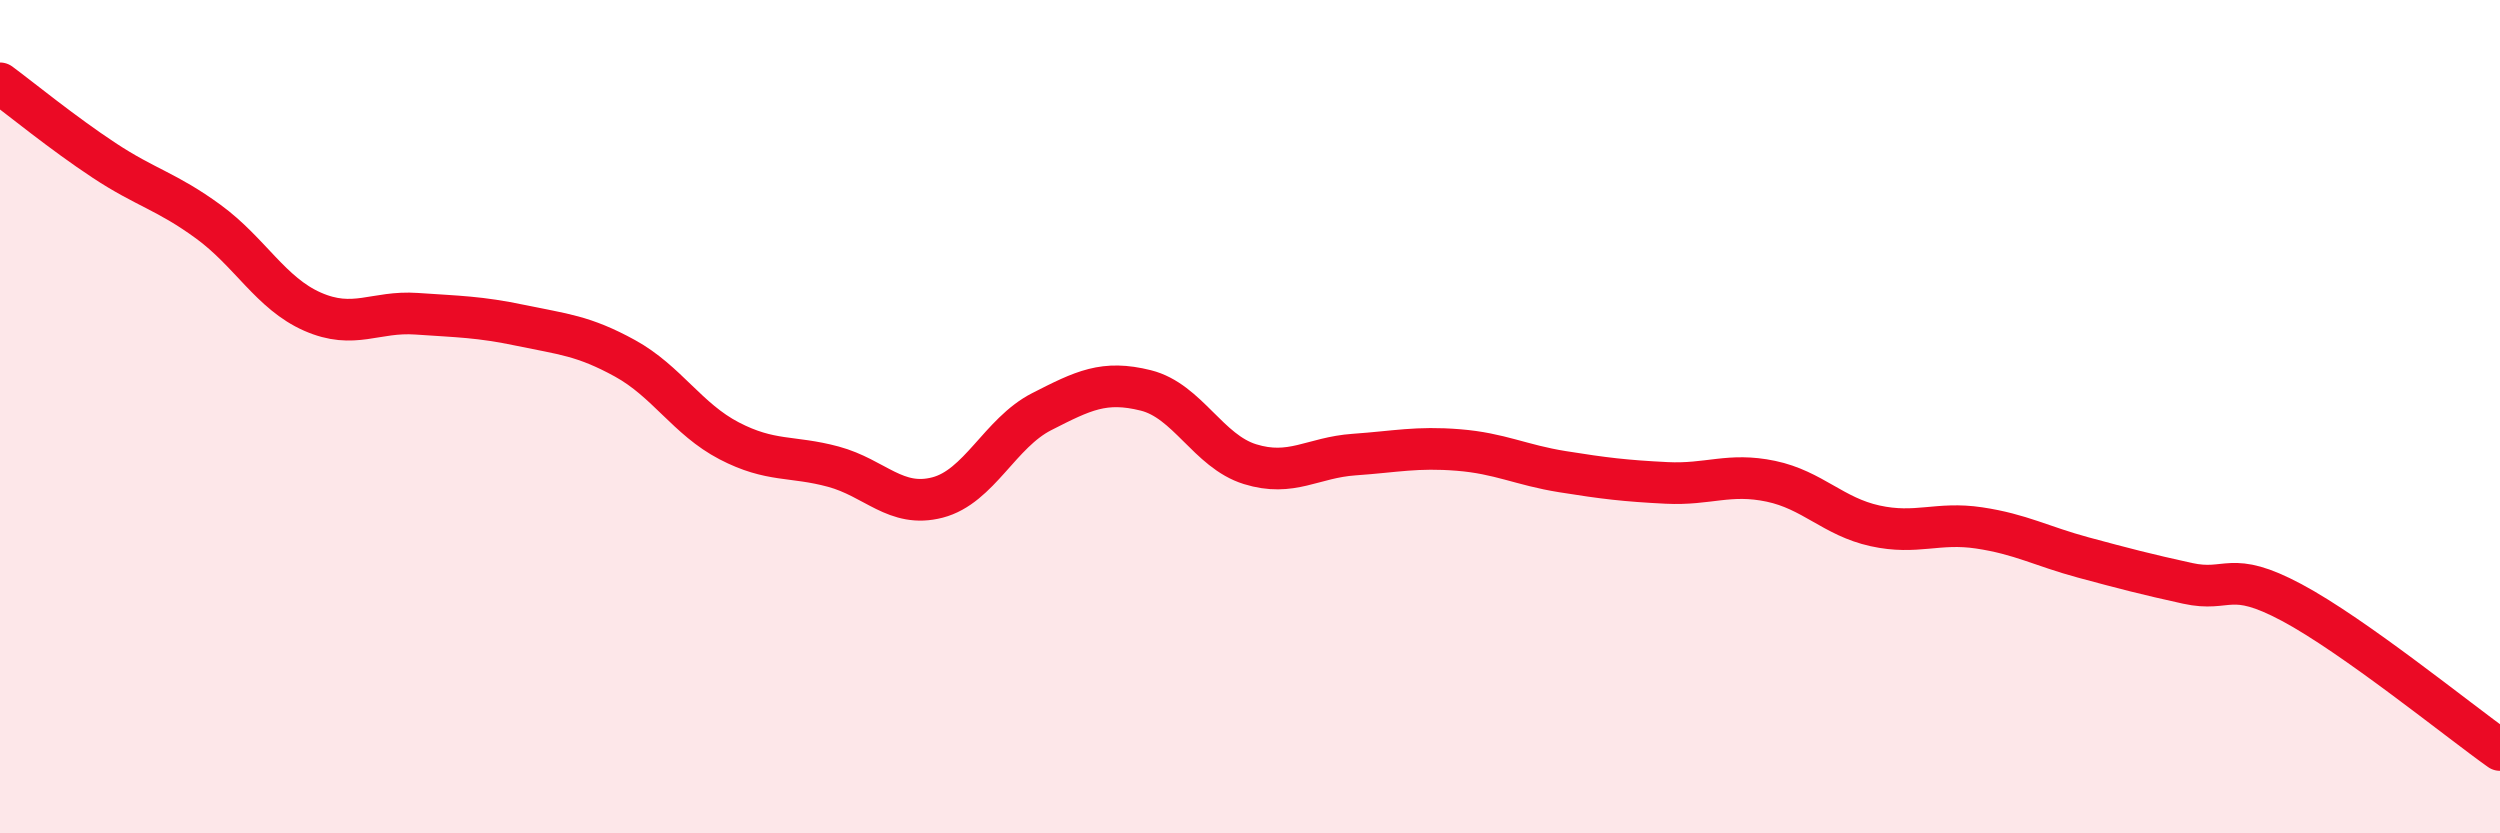
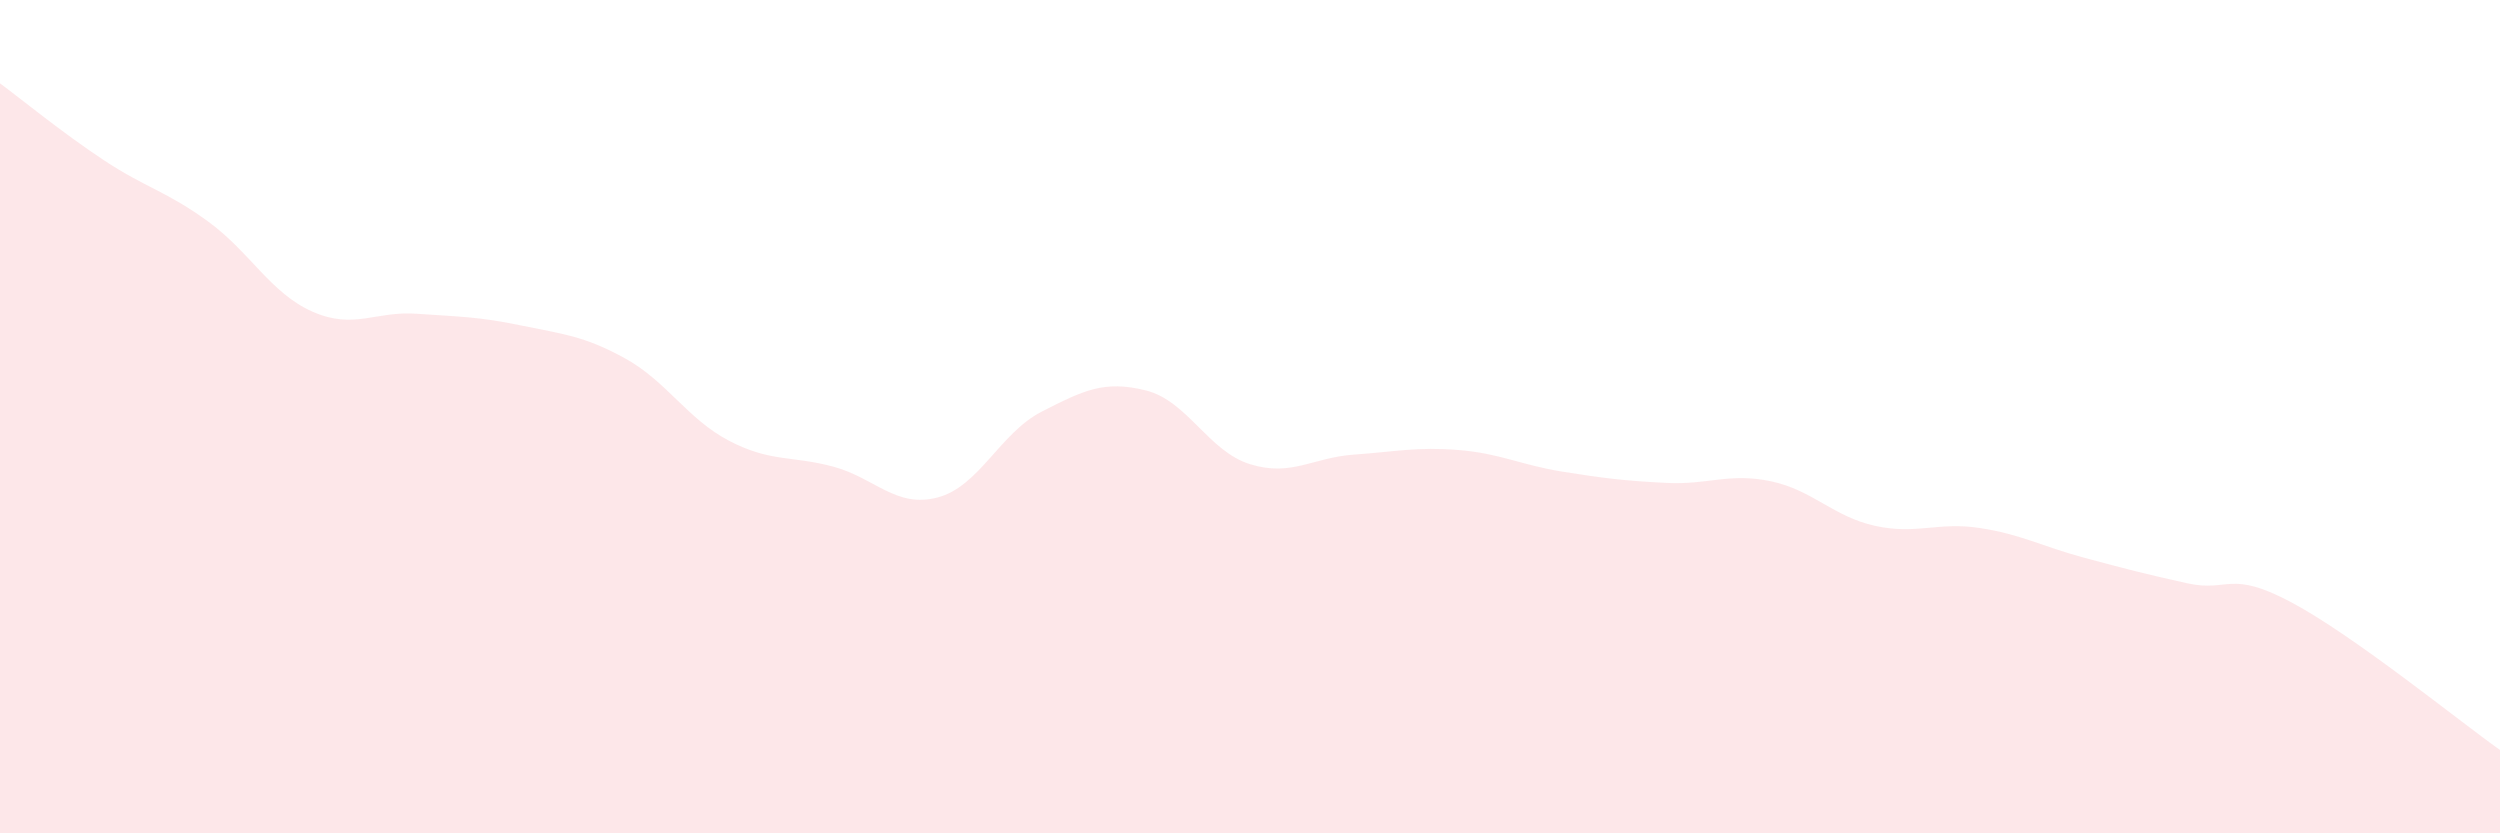
<svg xmlns="http://www.w3.org/2000/svg" width="60" height="20" viewBox="0 0 60 20">
  <path d="M 0,2 C 0.5,2.37 1.5,3.19 2.5,3.85 C 3.5,4.51 4,4.59 5,5.32 C 6,6.05 6.5,7.04 7.5,7.48 C 8.5,7.92 9,7.46 10,7.53 C 11,7.6 11.5,7.6 12.5,7.81 C 13.5,8.02 14,8.05 15,8.6 C 16,9.15 16.5,10.06 17.5,10.58 C 18.5,11.1 19,10.93 20,11.2 C 21,11.47 21.5,12.2 22.5,11.94 C 23.5,11.68 24,10.39 25,9.88 C 26,9.37 26.5,9.12 27.5,9.37 C 28.5,9.62 29,10.83 30,11.14 C 31,11.45 31.5,10.98 32.5,10.91 C 33.5,10.84 34,10.72 35,10.8 C 36,10.88 36.5,11.16 37.5,11.32 C 38.5,11.48 39,11.54 40,11.59 C 41,11.64 41.5,11.34 42.5,11.55 C 43.5,11.76 44,12.4 45,12.62 C 46,12.84 46.5,12.52 47.5,12.67 C 48.5,12.82 49,13.11 50,13.38 C 51,13.65 51.5,13.78 52.5,14 C 53.5,14.22 53.5,13.66 55,14.46 C 56.5,15.26 59,17.29 60,18L60 20L0 20Z" fill="#EB0A25" opacity="0.1" stroke-linecap="round" stroke-linejoin="round" />
-   <path d="M 0,2 C 0.5,2.37 1.5,3.19 2.5,3.85 C 3.5,4.51 4,4.59 5,5.32 C 6,6.05 6.5,7.04 7.5,7.48 C 8.5,7.92 9,7.46 10,7.53 C 11,7.6 11.5,7.6 12.5,7.81 C 13.5,8.02 14,8.05 15,8.6 C 16,9.15 16.5,10.06 17.5,10.58 C 18.5,11.1 19,10.93 20,11.2 C 21,11.47 21.5,12.2 22.5,11.94 C 23.5,11.68 24,10.39 25,9.88 C 26,9.37 26.5,9.12 27.5,9.37 C 28.5,9.62 29,10.83 30,11.14 C 31,11.45 31.5,10.98 32.5,10.91 C 33.5,10.84 34,10.72 35,10.8 C 36,10.88 36.5,11.16 37.5,11.32 C 38.5,11.48 39,11.54 40,11.59 C 41,11.64 41.5,11.34 42.5,11.55 C 43.5,11.76 44,12.4 45,12.62 C 46,12.84 46.5,12.52 47.5,12.67 C 48.5,12.82 49,13.11 50,13.38 C 51,13.65 51.5,13.78 52.5,14 C 53.5,14.22 53.5,13.66 55,14.46 C 56.5,15.26 59,17.29 60,18" stroke="#EB0A25" stroke-width="1" fill="none" stroke-linecap="round" stroke-linejoin="round" />
</svg>